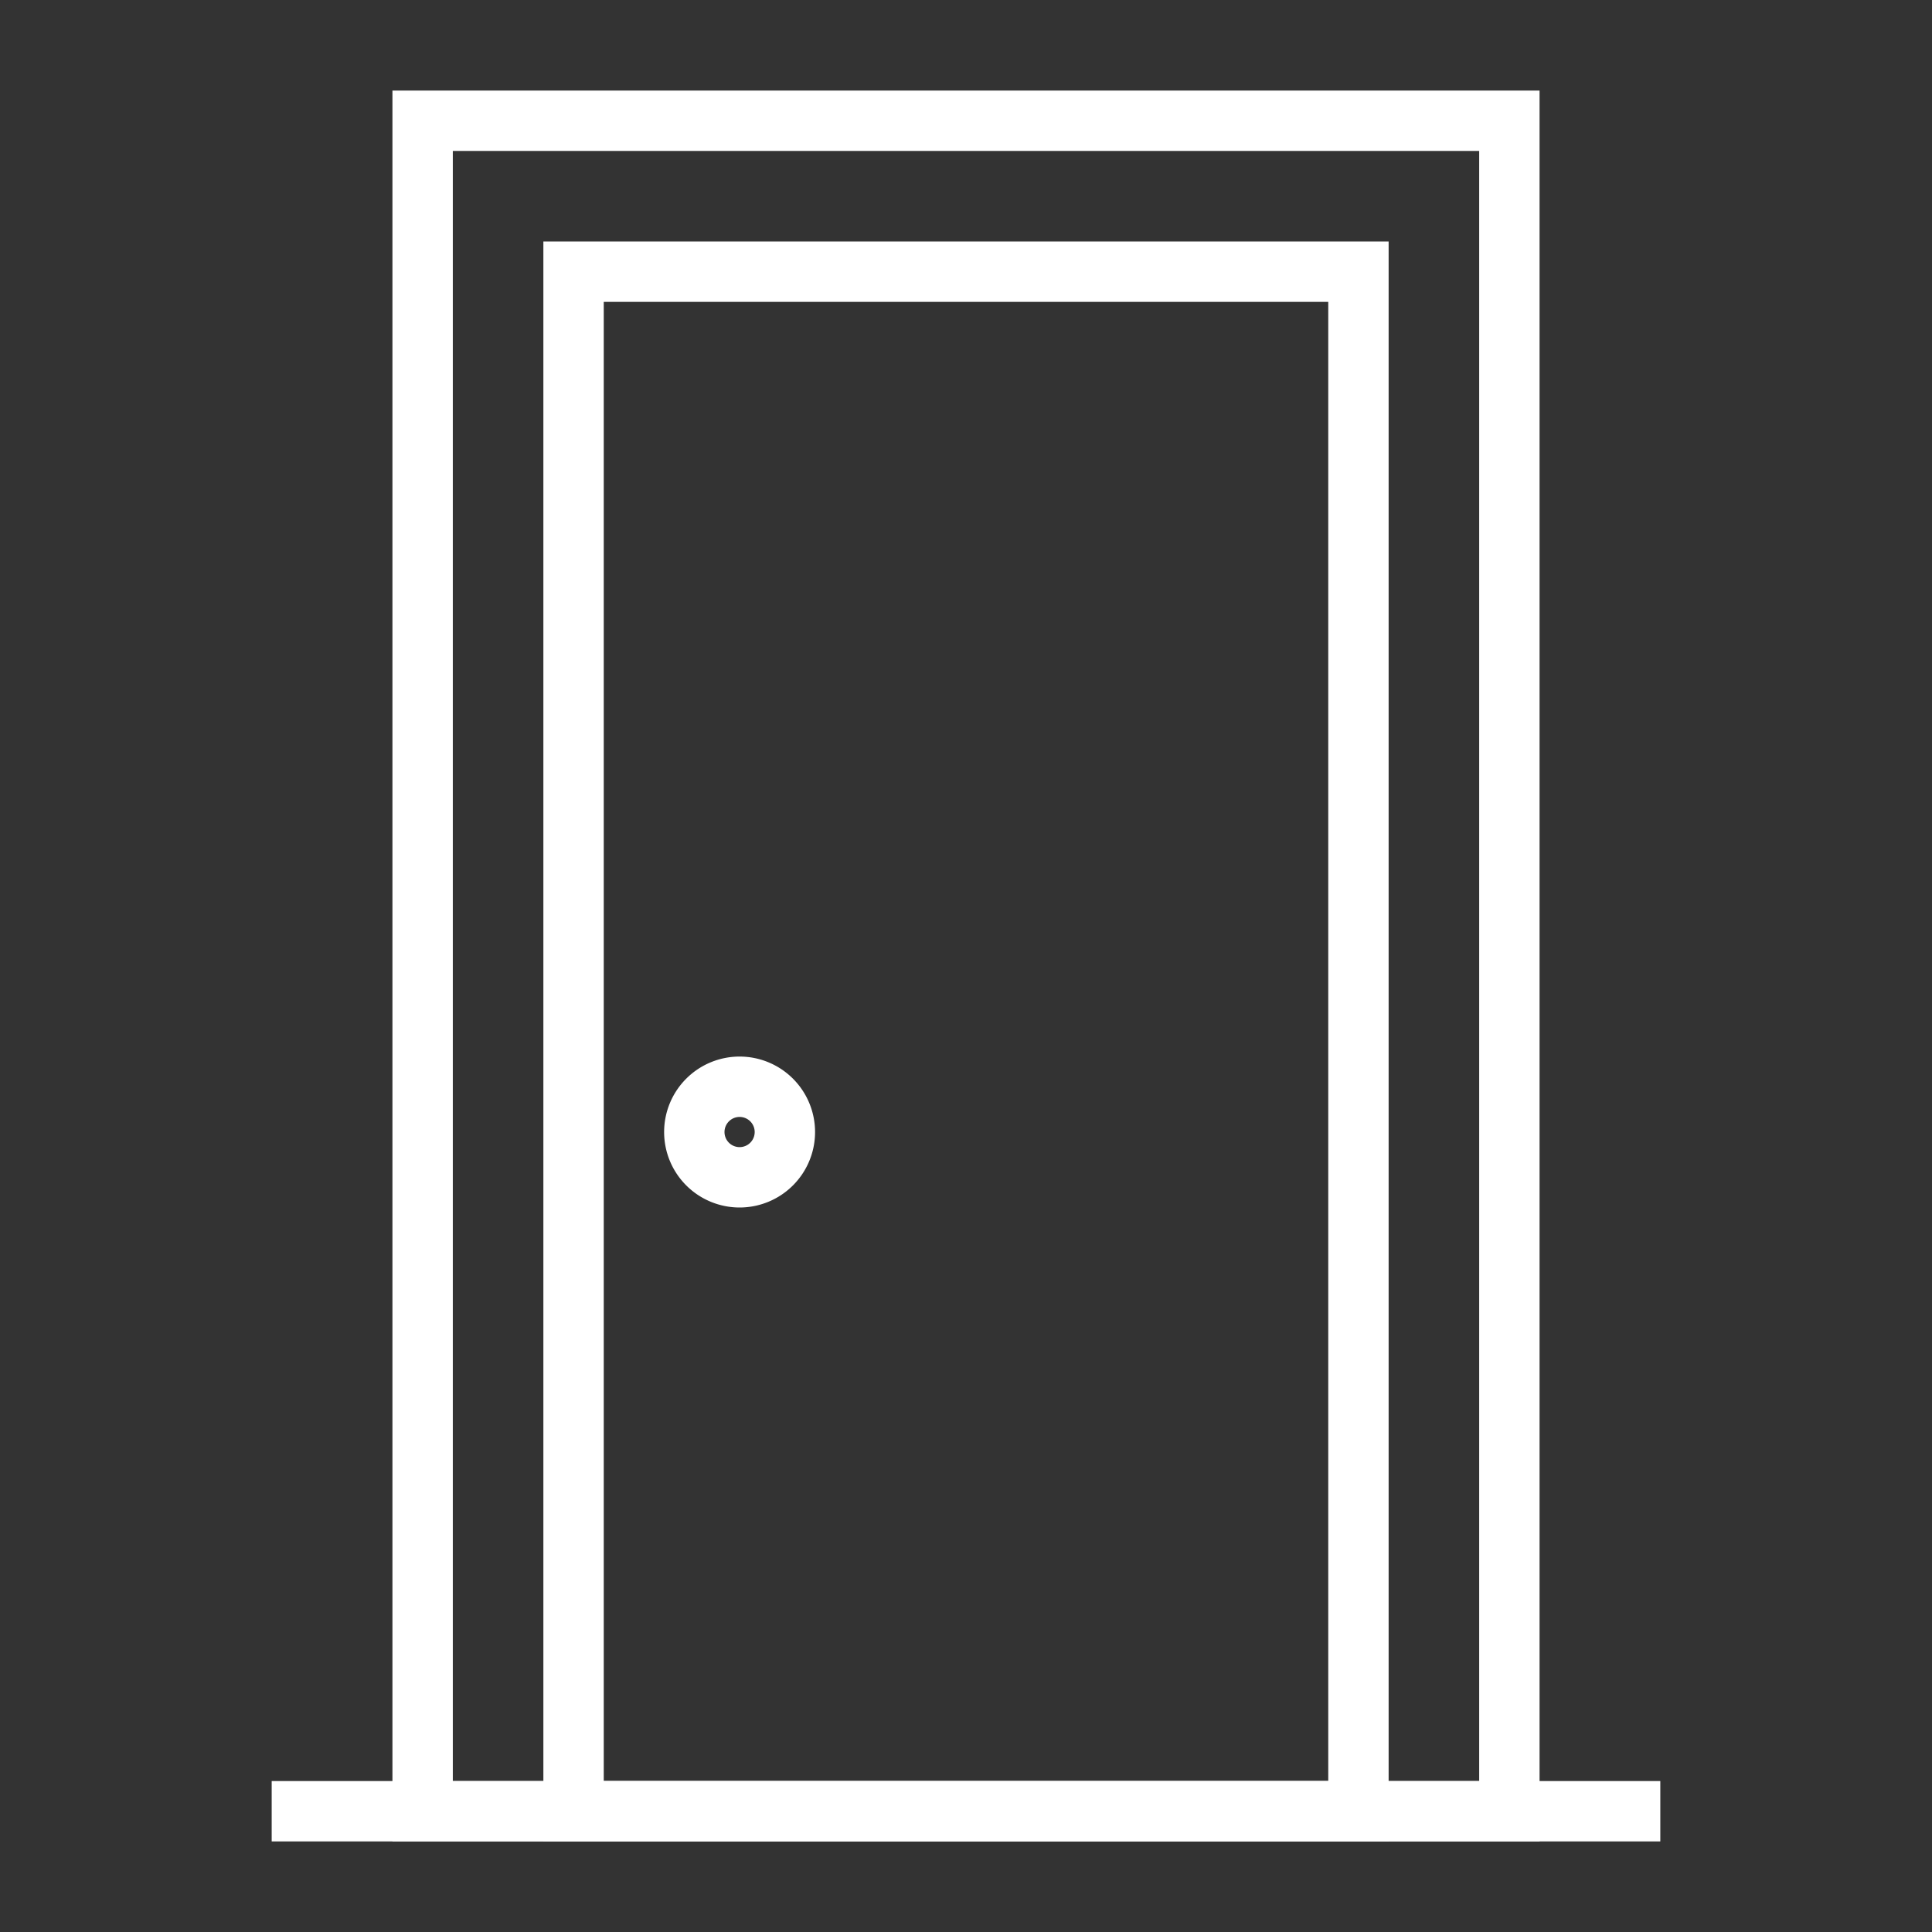
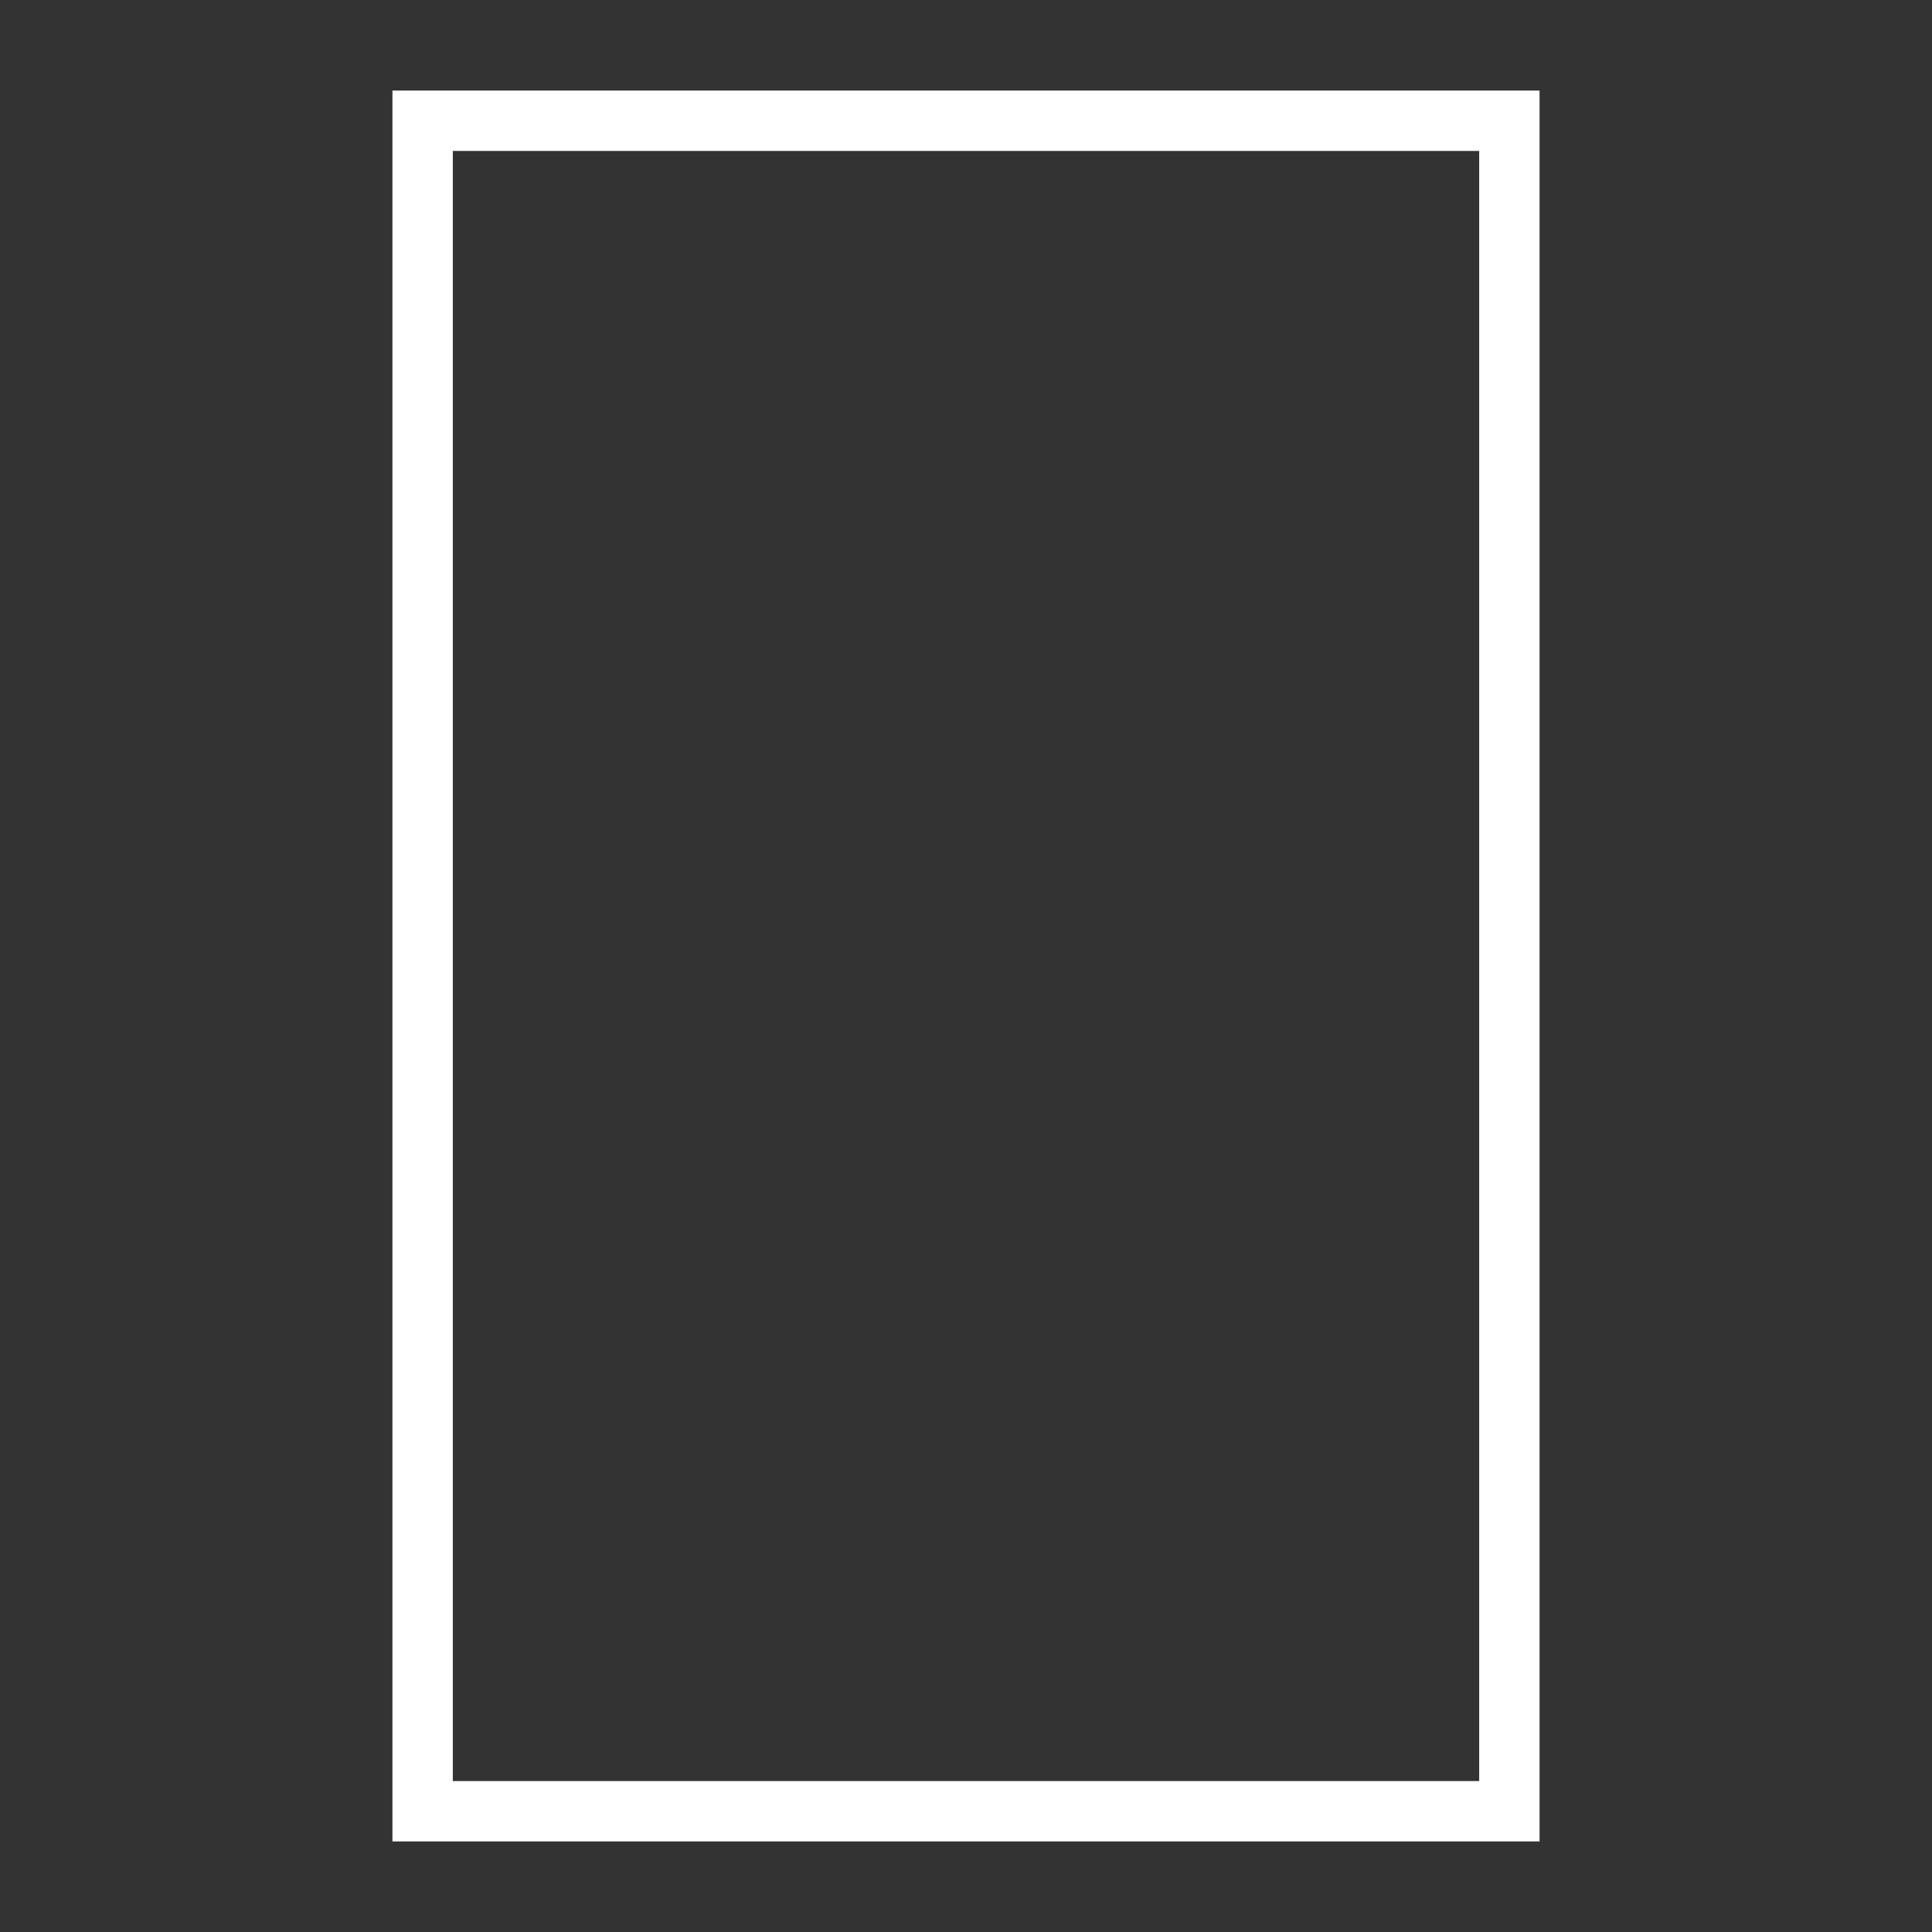
<svg xmlns="http://www.w3.org/2000/svg" width="512" height="512" x="0" y="0" viewBox="0 0 64 64" style="enable-background:new 0 0 512 512" xml:space="preserve" class="">
  <rect x="0" y="0" width="64" height="64" fill="#333333" stroke="none" />
  <g>
    <g data-name="Layer 67">
      <path d="M51 61H13V3h38zm-36-2h34V5H15z" fill="#ffffff" opacity="1" data-original="#000000" class="" />
-       <path d="M46 61H18V8h28zm-26-2h24V10H20z" fill="#ffffff" opacity="1" data-original="#000000" class="" />
-       <path d="M9 59h46v2H9zM24.5 40a2.5 2.5 0 1 1 2.5-2.5 2.5 2.5 0 0 1-2.5 2.5zm0-3a.5.5 0 1 0 .5.5.5.5 0 0 0-.5-.5z" fill="#ffffff" opacity="1" data-original="#000000" class="" />
    </g>
  </g>
</svg>